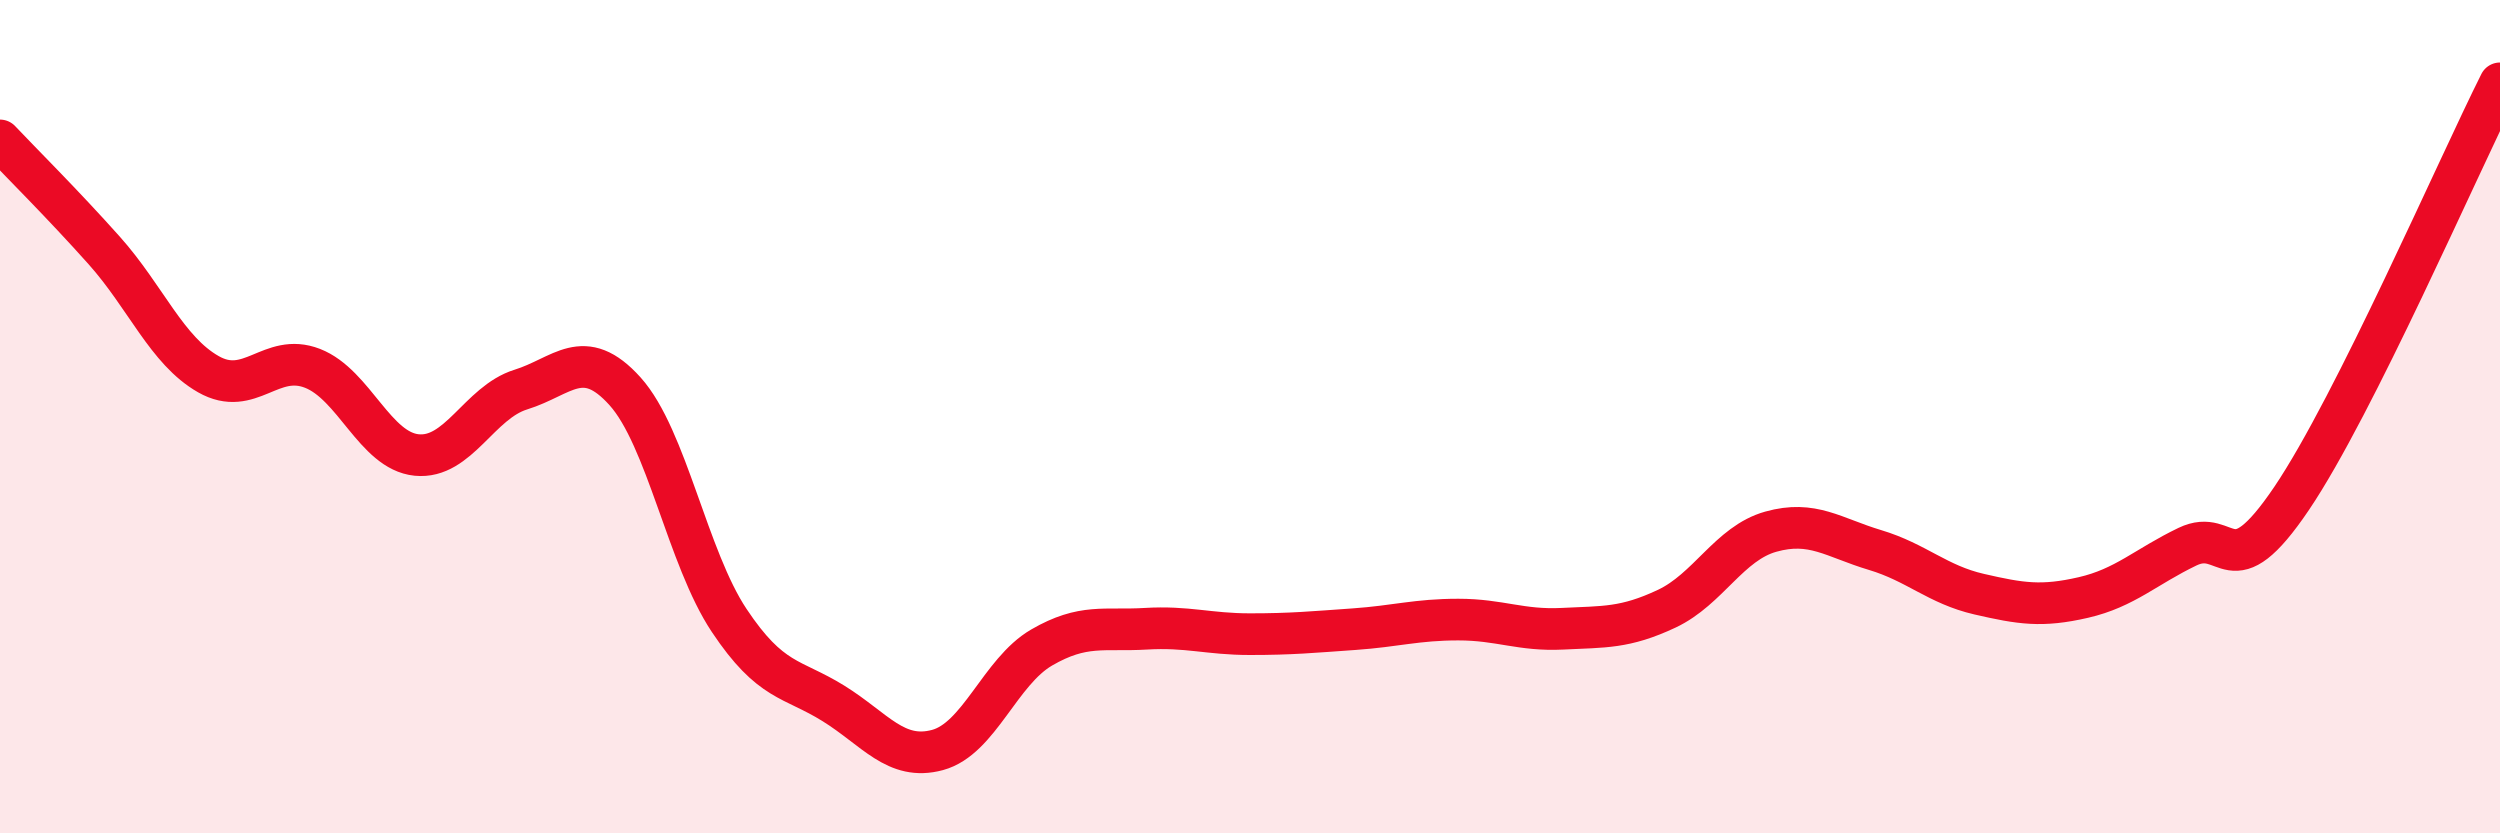
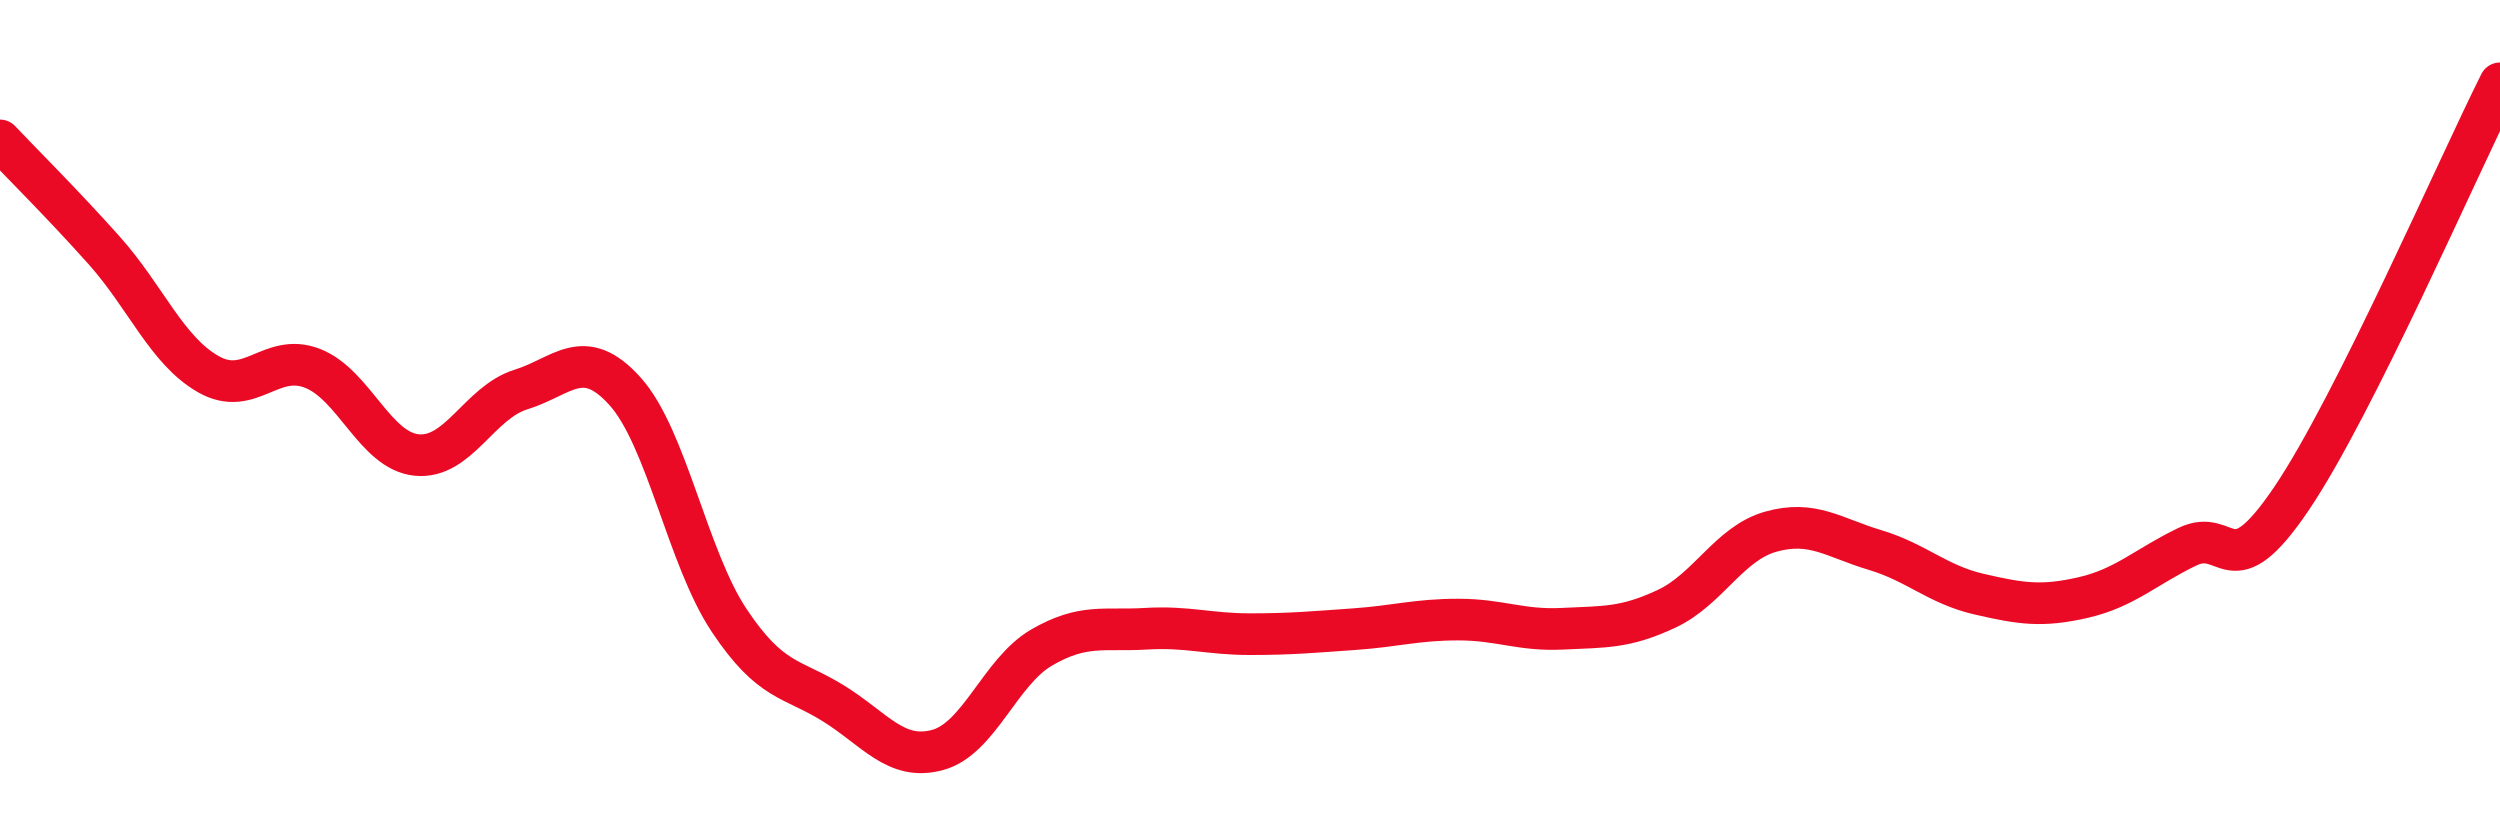
<svg xmlns="http://www.w3.org/2000/svg" width="60" height="20" viewBox="0 0 60 20">
-   <path d="M 0,3.37 C 0.5,3.9 1.5,4.89 2.5,6.01 C 3.5,7.13 4,8.41 5,8.98 C 6,9.55 6.5,8.45 7.5,8.84 C 8.5,9.23 9,10.82 10,10.92 C 11,11.02 11.5,9.66 12.5,9.35 C 13.5,9.04 14,8.28 15,9.39 C 16,10.5 16.5,13.39 17.5,14.89 C 18.5,16.39 19,16.26 20,16.88 C 21,17.5 21.5,18.27 22.5,18 C 23.5,17.73 24,16.12 25,15.54 C 26,14.96 26.5,15.15 27.5,15.09 C 28.5,15.03 29,15.22 30,15.22 C 31,15.22 31.5,15.17 32.5,15.1 C 33.5,15.03 34,14.87 35,14.87 C 36,14.87 36.5,15.14 37.5,15.09 C 38.5,15.04 39,15.08 40,14.61 C 41,14.14 41.5,13.04 42.5,12.76 C 43.5,12.48 44,12.9 45,13.2 C 46,13.5 46.5,14.03 47.5,14.26 C 48.5,14.49 49,14.57 50,14.34 C 51,14.11 51.5,13.6 52.5,13.12 C 53.5,12.64 53.5,14.18 55,11.96 C 56.5,9.74 59,3.99 60,2L60 20L0 20Z" fill="#EB0A25" opacity="0.1" stroke-linecap="round" stroke-linejoin="round" />
  <path d="M 0,3.37 C 0.5,3.9 1.5,4.89 2.5,6.01 C 3.5,7.13 4,8.41 5,8.98 C 6,9.55 6.5,8.45 7.5,8.84 C 8.5,9.23 9,10.82 10,10.92 C 11,11.02 11.5,9.66 12.5,9.35 C 13.5,9.04 14,8.28 15,9.39 C 16,10.5 16.5,13.39 17.5,14.89 C 18.5,16.39 19,16.26 20,16.88 C 21,17.5 21.5,18.27 22.5,18 C 23.5,17.73 24,16.12 25,15.54 C 26,14.96 26.5,15.15 27.5,15.09 C 28.5,15.03 29,15.22 30,15.22 C 31,15.22 31.5,15.17 32.5,15.1 C 33.5,15.03 34,14.87 35,14.87 C 36,14.87 36.5,15.14 37.5,15.09 C 38.5,15.04 39,15.08 40,14.61 C 41,14.14 41.5,13.04 42.5,12.76 C 43.5,12.48 44,12.9 45,13.2 C 46,13.5 46.5,14.03 47.5,14.26 C 48.5,14.49 49,14.57 50,14.34 C 51,14.11 51.5,13.6 52.5,13.12 C 53.5,12.64 53.5,14.18 55,11.96 C 56.5,9.74 59,3.99 60,2" stroke="#EB0A25" stroke-width="1" fill="none" stroke-linecap="round" stroke-linejoin="round" />
</svg>